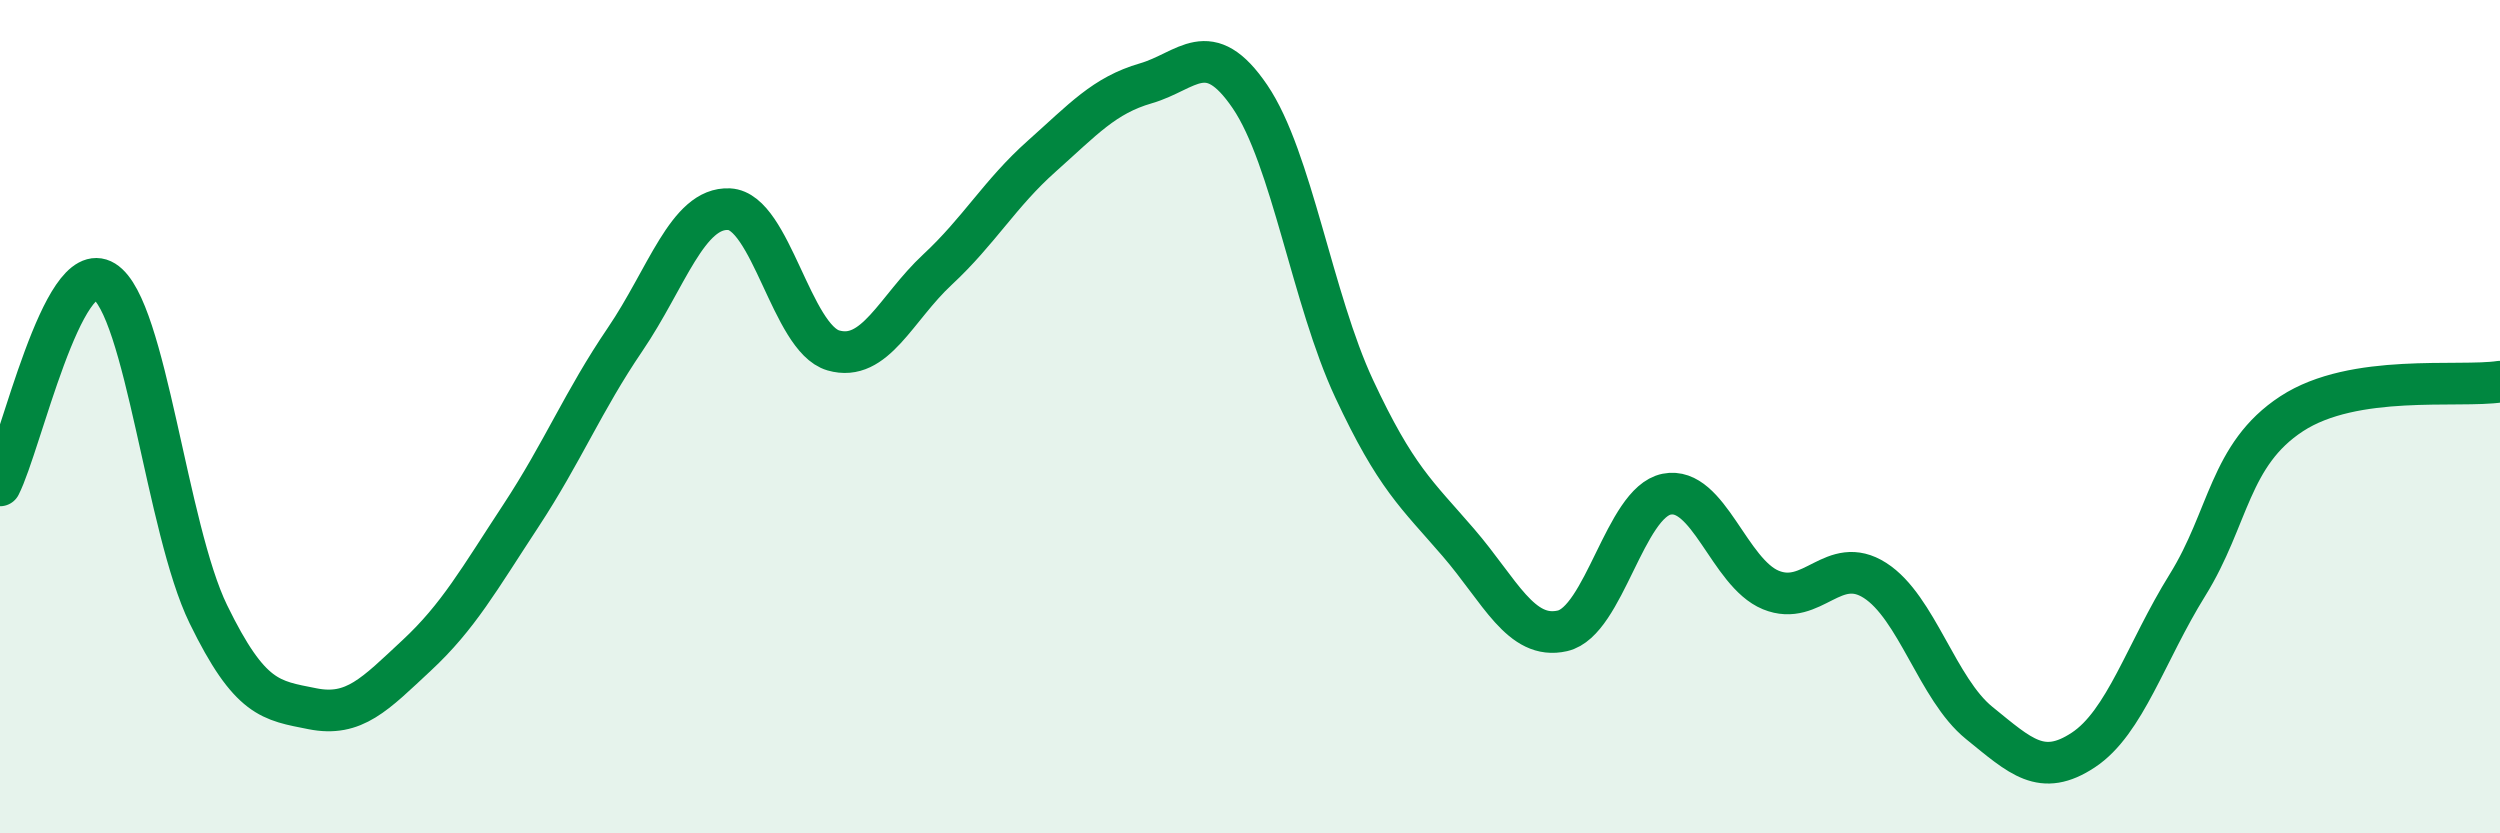
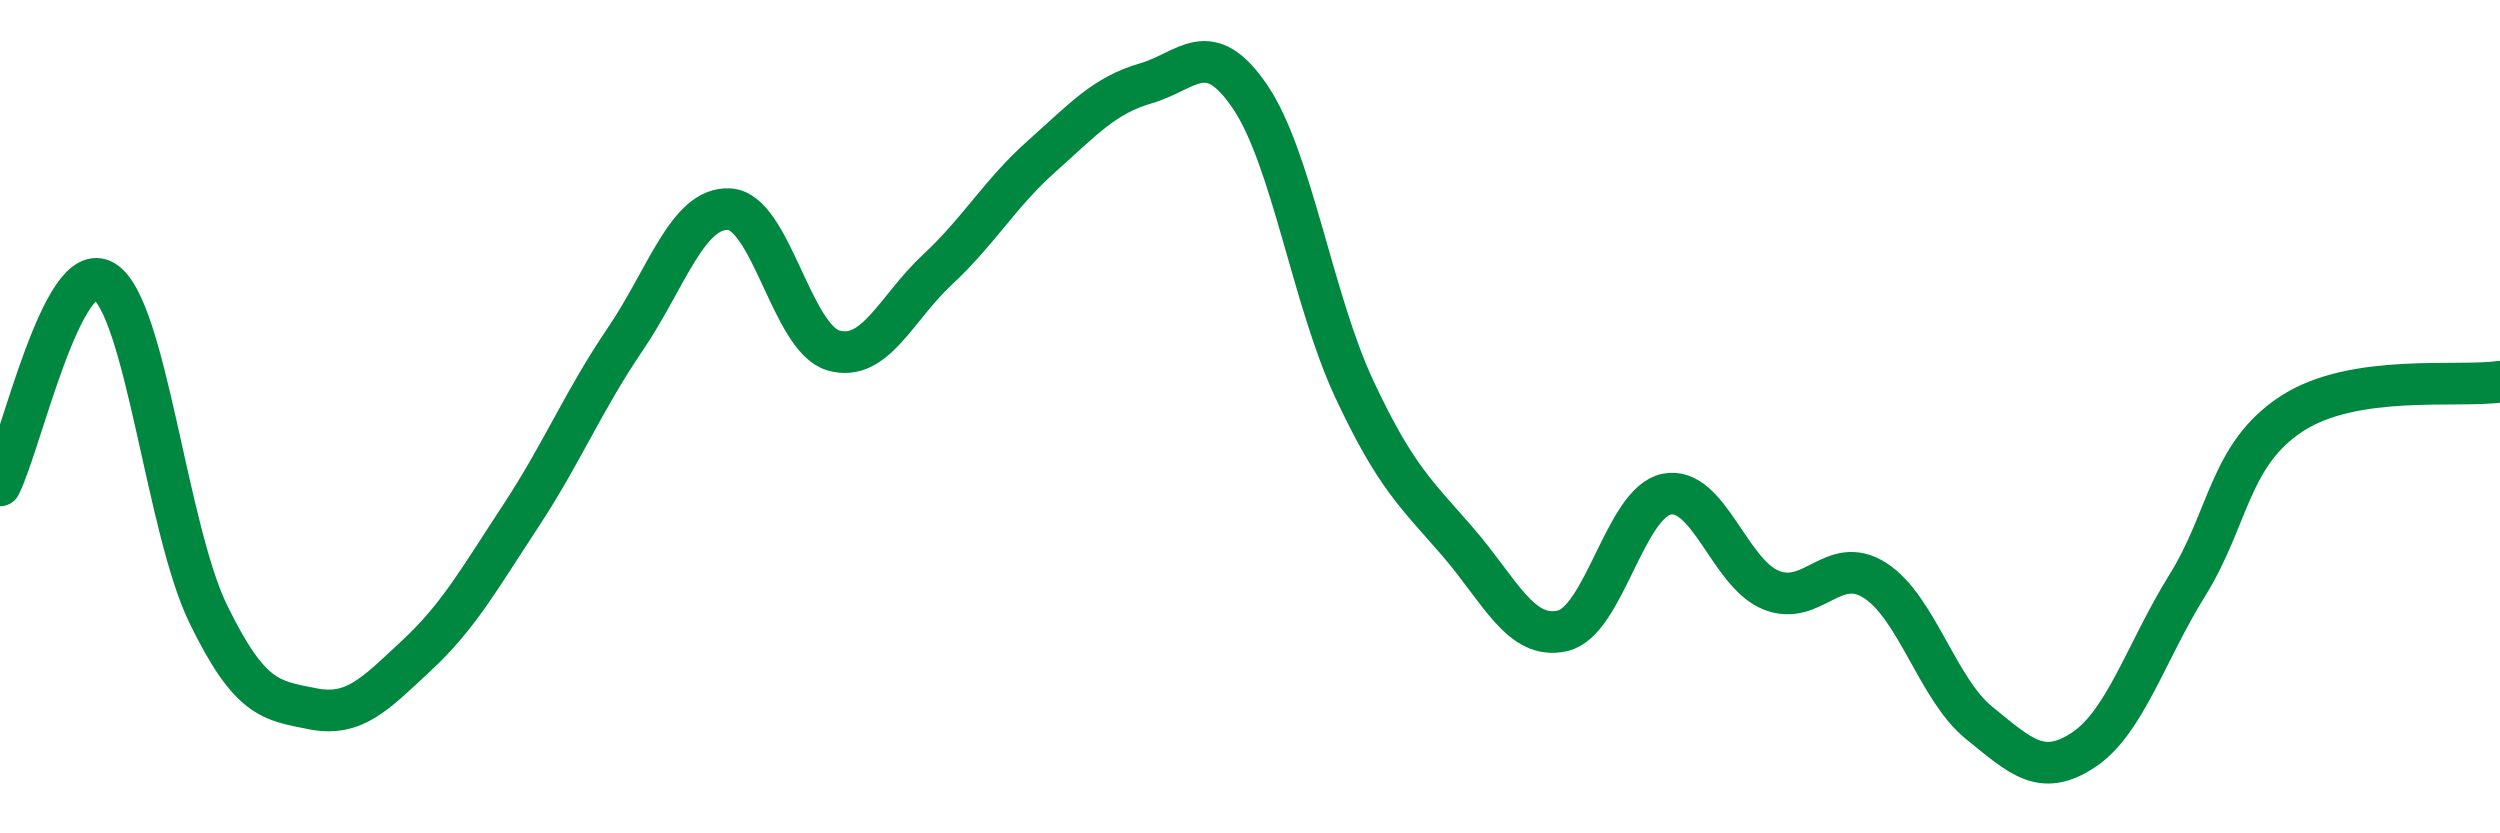
<svg xmlns="http://www.w3.org/2000/svg" width="60" height="20" viewBox="0 0 60 20">
-   <path d="M 0,11.65 C 0.5,10.67 1.5,6.13 2.5,6.75 C 3.5,7.37 4,12.69 5,14.74 C 6,16.79 6.5,16.81 7.5,17.01 C 8.5,17.21 9,16.66 10,15.73 C 11,14.8 11.5,13.9 12.5,12.38 C 13.5,10.86 14,9.62 15,8.15 C 16,6.68 16.5,4.97 17.5,5.02 C 18.5,5.07 19,8.12 20,8.41 C 21,8.7 21.5,7.4 22.5,6.47 C 23.5,5.54 24,4.64 25,3.75 C 26,2.86 26.5,2.29 27.5,2 C 28.5,1.71 29,0.85 30,2.32 C 31,3.79 31.5,7.19 32.5,9.33 C 33.5,11.47 34,11.86 35,13.02 C 36,14.18 36.5,15.37 37.5,15.14 C 38.5,14.91 39,12.06 40,11.86 C 41,11.66 41.5,13.75 42.5,14.16 C 43.5,14.57 44,13.29 45,13.93 C 46,14.57 46.5,16.54 47.5,17.35 C 48.5,18.16 49,18.66 50,18 C 51,17.34 51.5,15.65 52.5,14.04 C 53.5,12.43 53.5,10.91 55,9.93 C 56.5,8.95 59,9.31 60,9.16L60 20L0 20Z" fill="#008740" opacity="0.1" stroke-linecap="round" stroke-linejoin="round" />
  <path d="M 0,11.65 C 0.5,10.67 1.5,6.13 2.5,6.75 C 3.5,7.37 4,12.69 5,14.74 C 6,16.79 6.5,16.81 7.5,17.01 C 8.5,17.21 9,16.66 10,15.73 C 11,14.8 11.5,13.9 12.5,12.38 C 13.5,10.86 14,9.62 15,8.15 C 16,6.68 16.5,4.97 17.5,5.02 C 18.5,5.07 19,8.12 20,8.41 C 21,8.7 21.5,7.4 22.5,6.47 C 23.5,5.54 24,4.64 25,3.75 C 26,2.86 26.5,2.29 27.5,2 C 28.5,1.71 29,0.85 30,2.32 C 31,3.79 31.5,7.19 32.5,9.33 C 33.5,11.47 34,11.86 35,13.02 C 36,14.18 36.5,15.37 37.5,15.14 C 38.5,14.91 39,12.06 40,11.86 C 41,11.66 41.5,13.75 42.5,14.16 C 43.5,14.57 44,13.29 45,13.93 C 46,14.57 46.5,16.54 47.5,17.35 C 48.5,18.16 49,18.66 50,18 C 51,17.34 51.5,15.65 52.5,14.04 C 53.5,12.43 53.5,10.91 55,9.93 C 56.5,8.95 59,9.31 60,9.16" stroke="#008740" stroke-width="1" fill="none" stroke-linecap="round" stroke-linejoin="round" />
</svg>